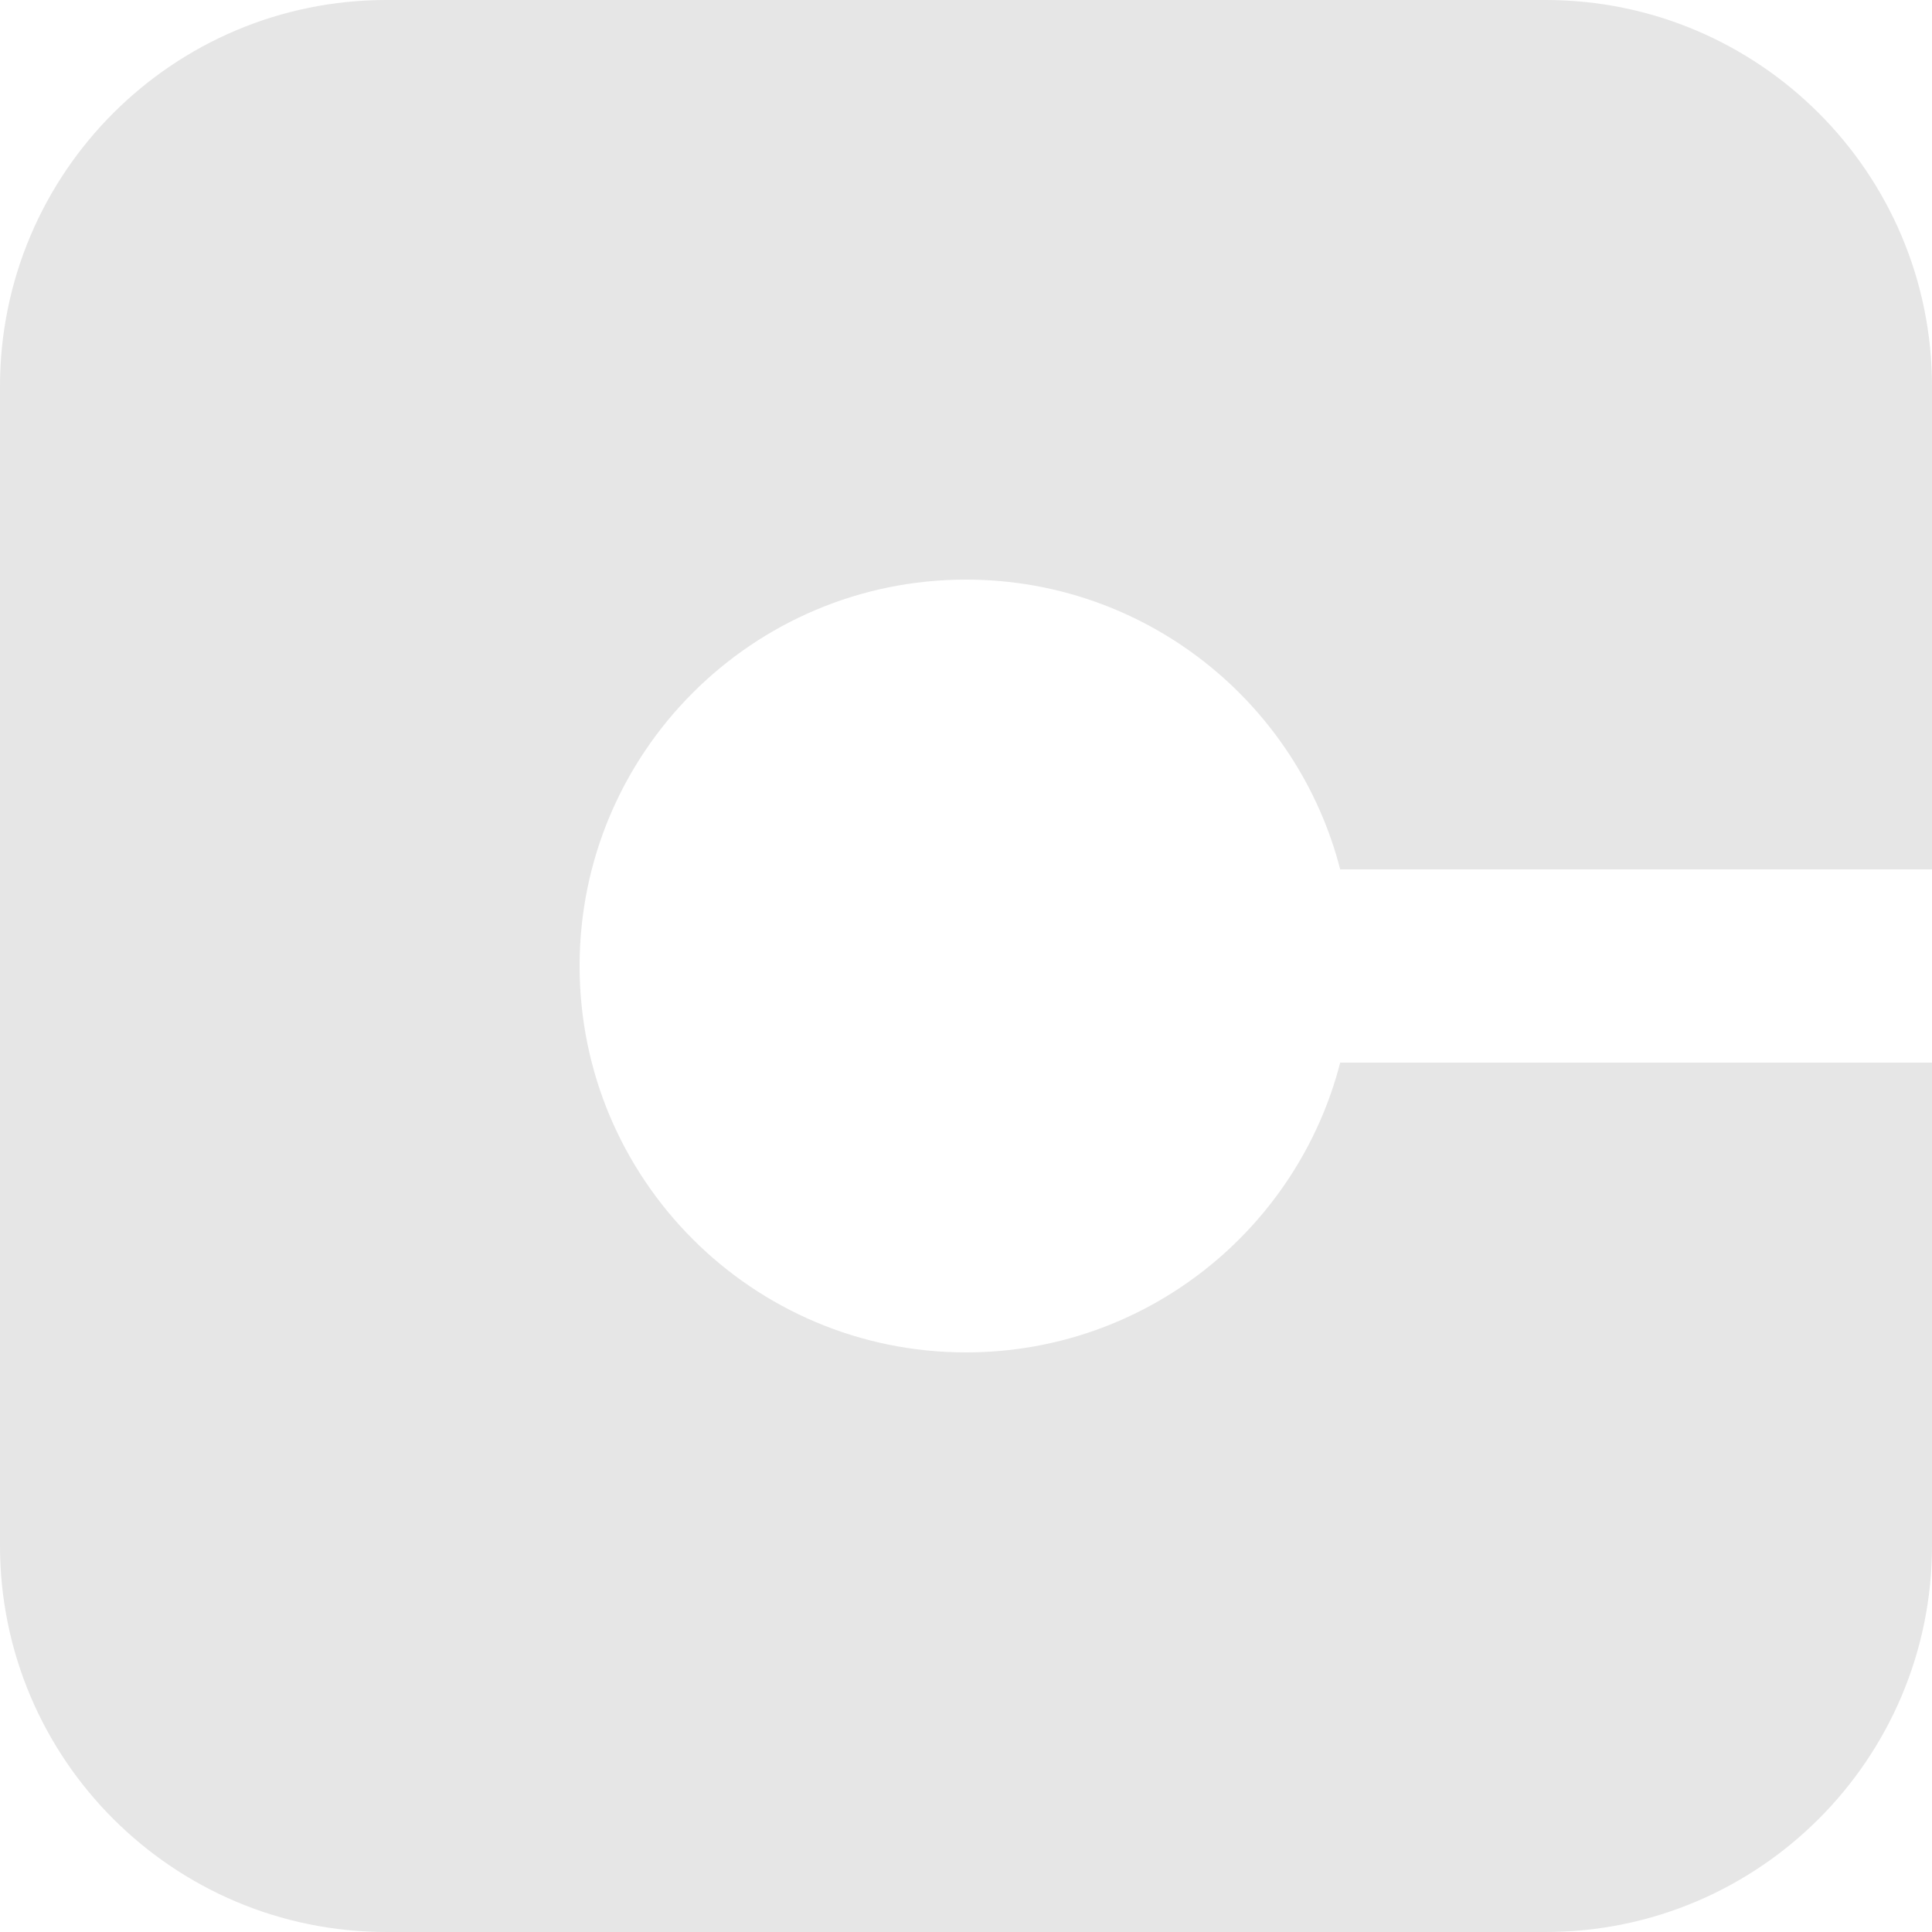
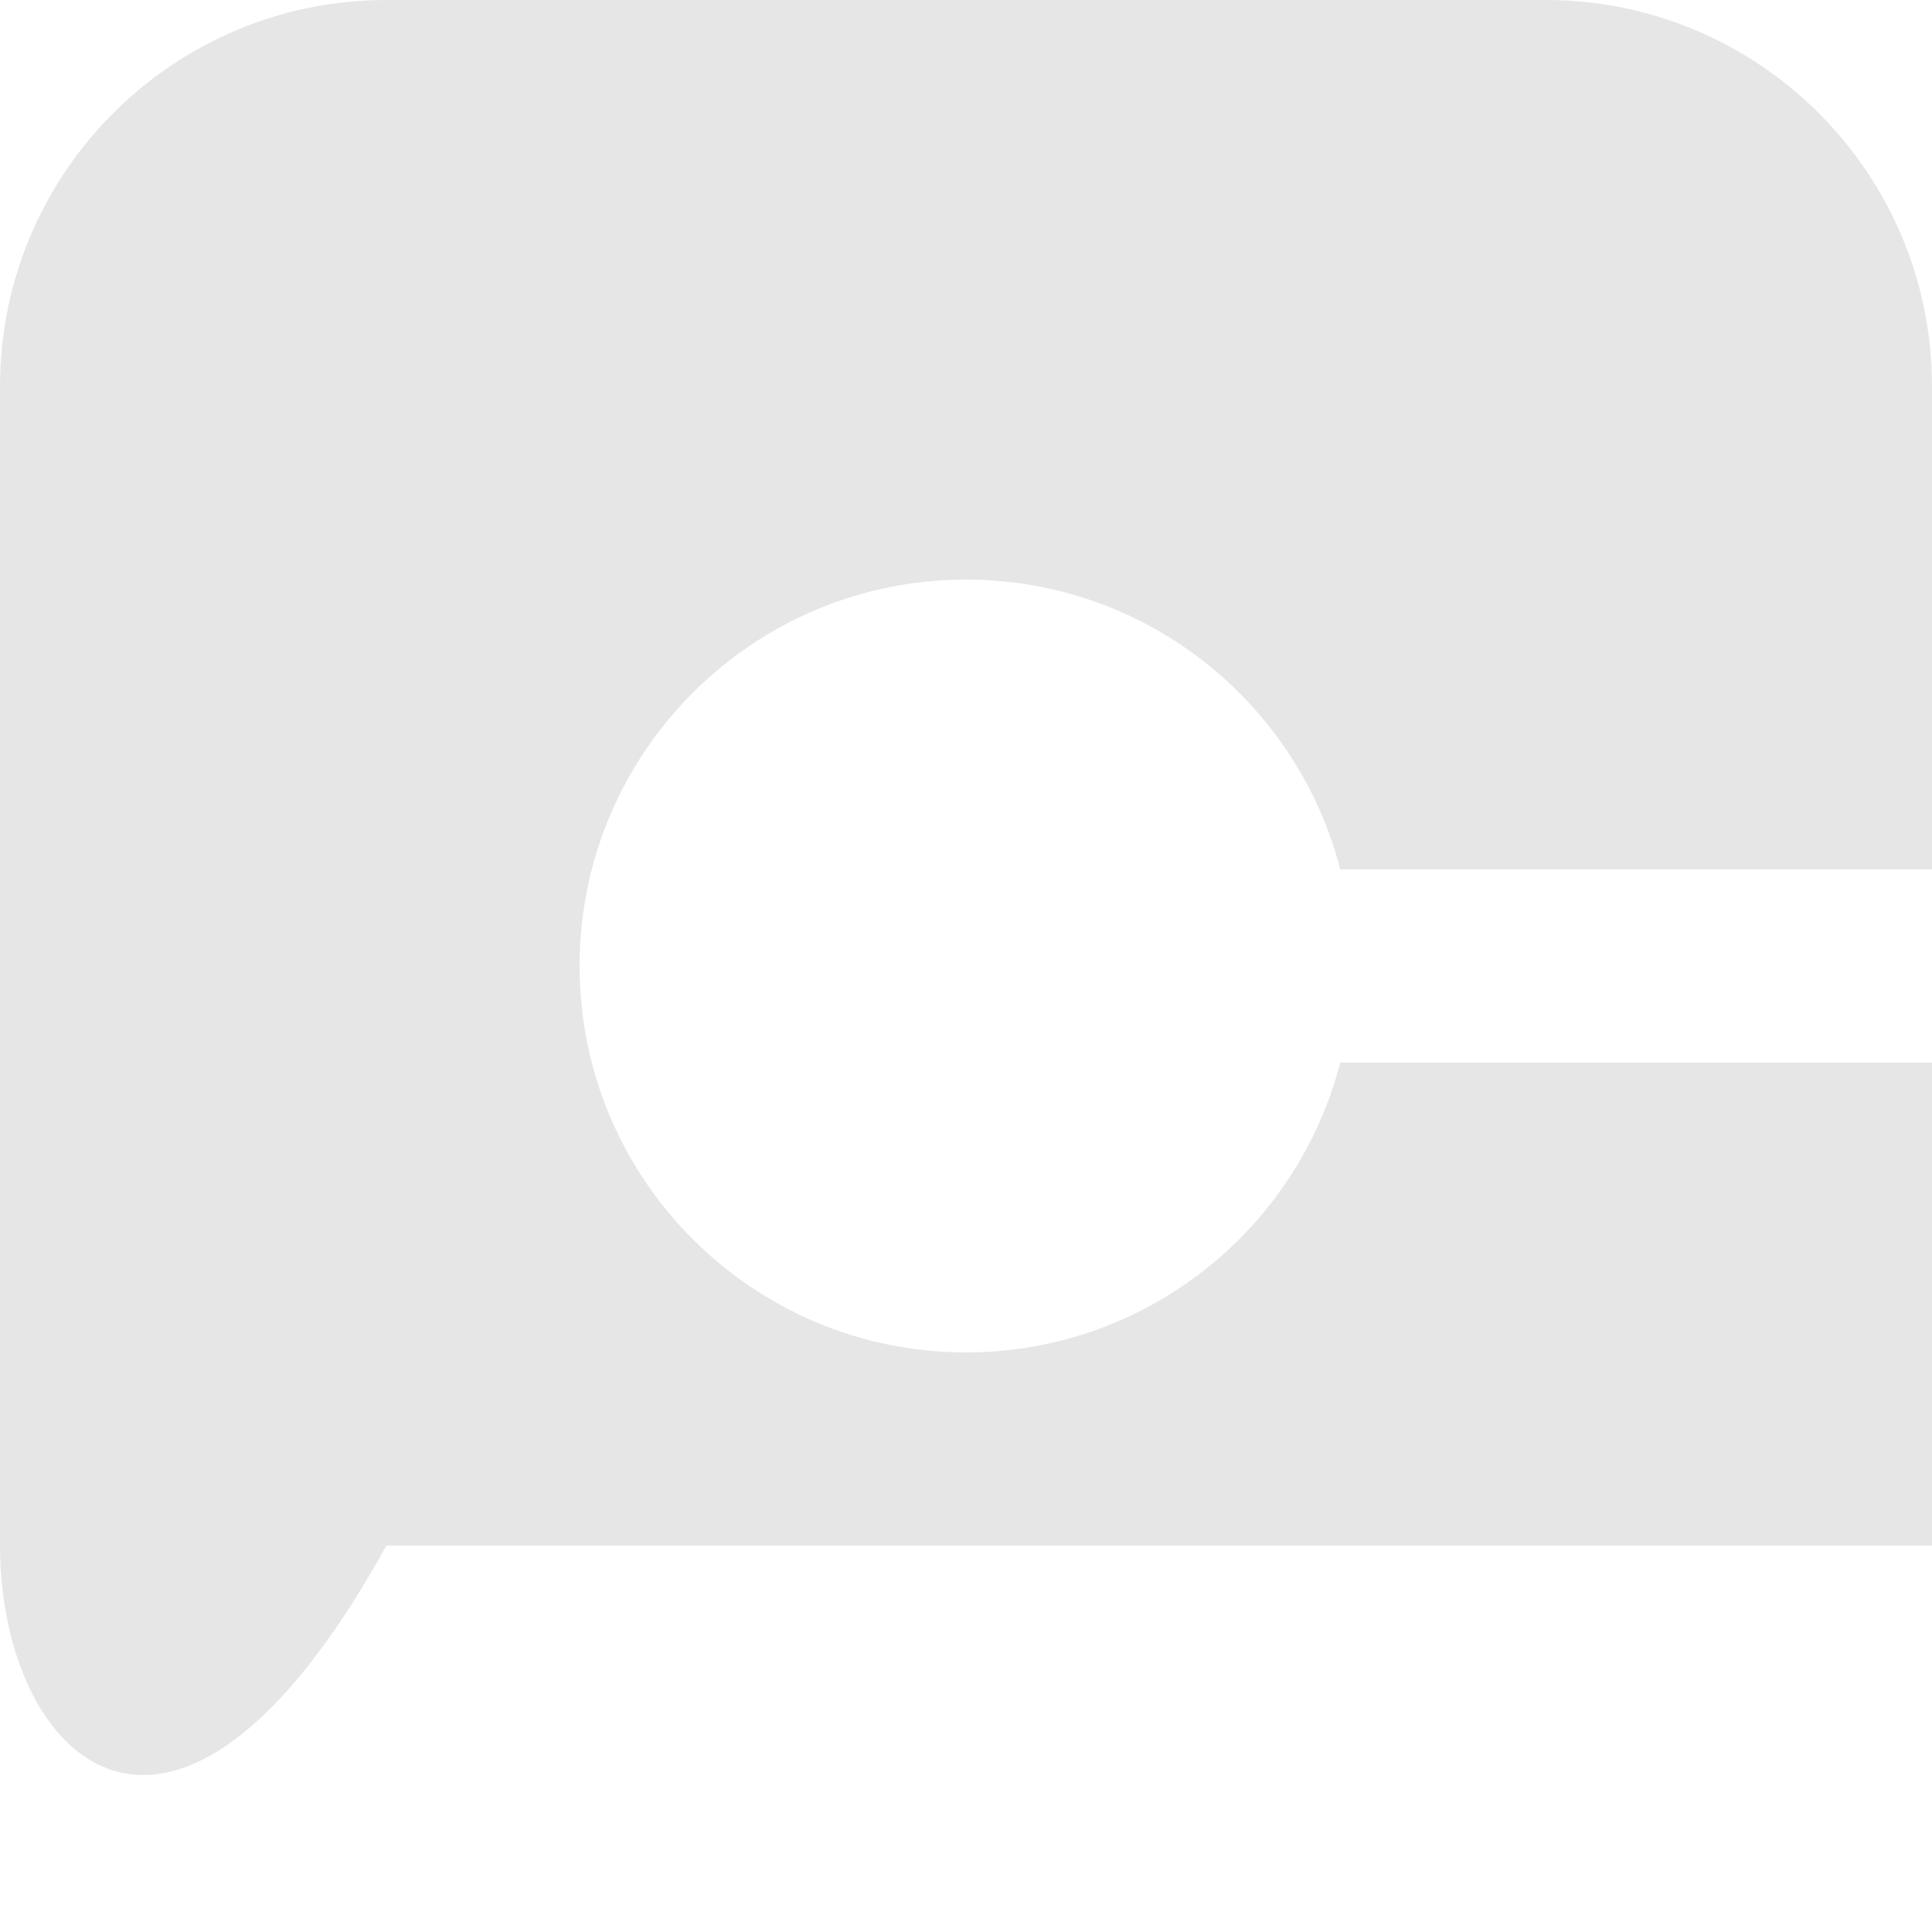
<svg xmlns="http://www.w3.org/2000/svg" width="16" height="16" viewBox="0 0 16 16" fill="currentColor">
-   <path d="M0 3.2C0 1.433 1.433 0 3.2 0H12.8C14.567 0 16 1.433 16 3.2V7.2H11.099C10.744 5.82 9.491 4.8 8 4.8C6.233 4.8 4.8 6.233 4.8 8C4.8 9.767 6.233 11.2 8 11.2C9.491 11.2 10.744 10.18 11.099 8.8H16V12.8C16 14.567 14.567 16 12.8 16H3.2C1.433 16 0 14.567 0 12.8V3.2Z" fill="#E6E6E6" />
+   <path d="M0 3.2C0 1.433 1.433 0 3.2 0H12.8C14.567 0 16 1.433 16 3.2V7.2H11.099C10.744 5.82 9.491 4.8 8 4.8C6.233 4.8 4.8 6.233 4.8 8C4.8 9.767 6.233 11.2 8 11.2C9.491 11.2 10.744 10.18 11.099 8.8H16V12.8H3.2C1.433 16 0 14.567 0 12.8V3.2Z" fill="#E6E6E6" />
</svg>